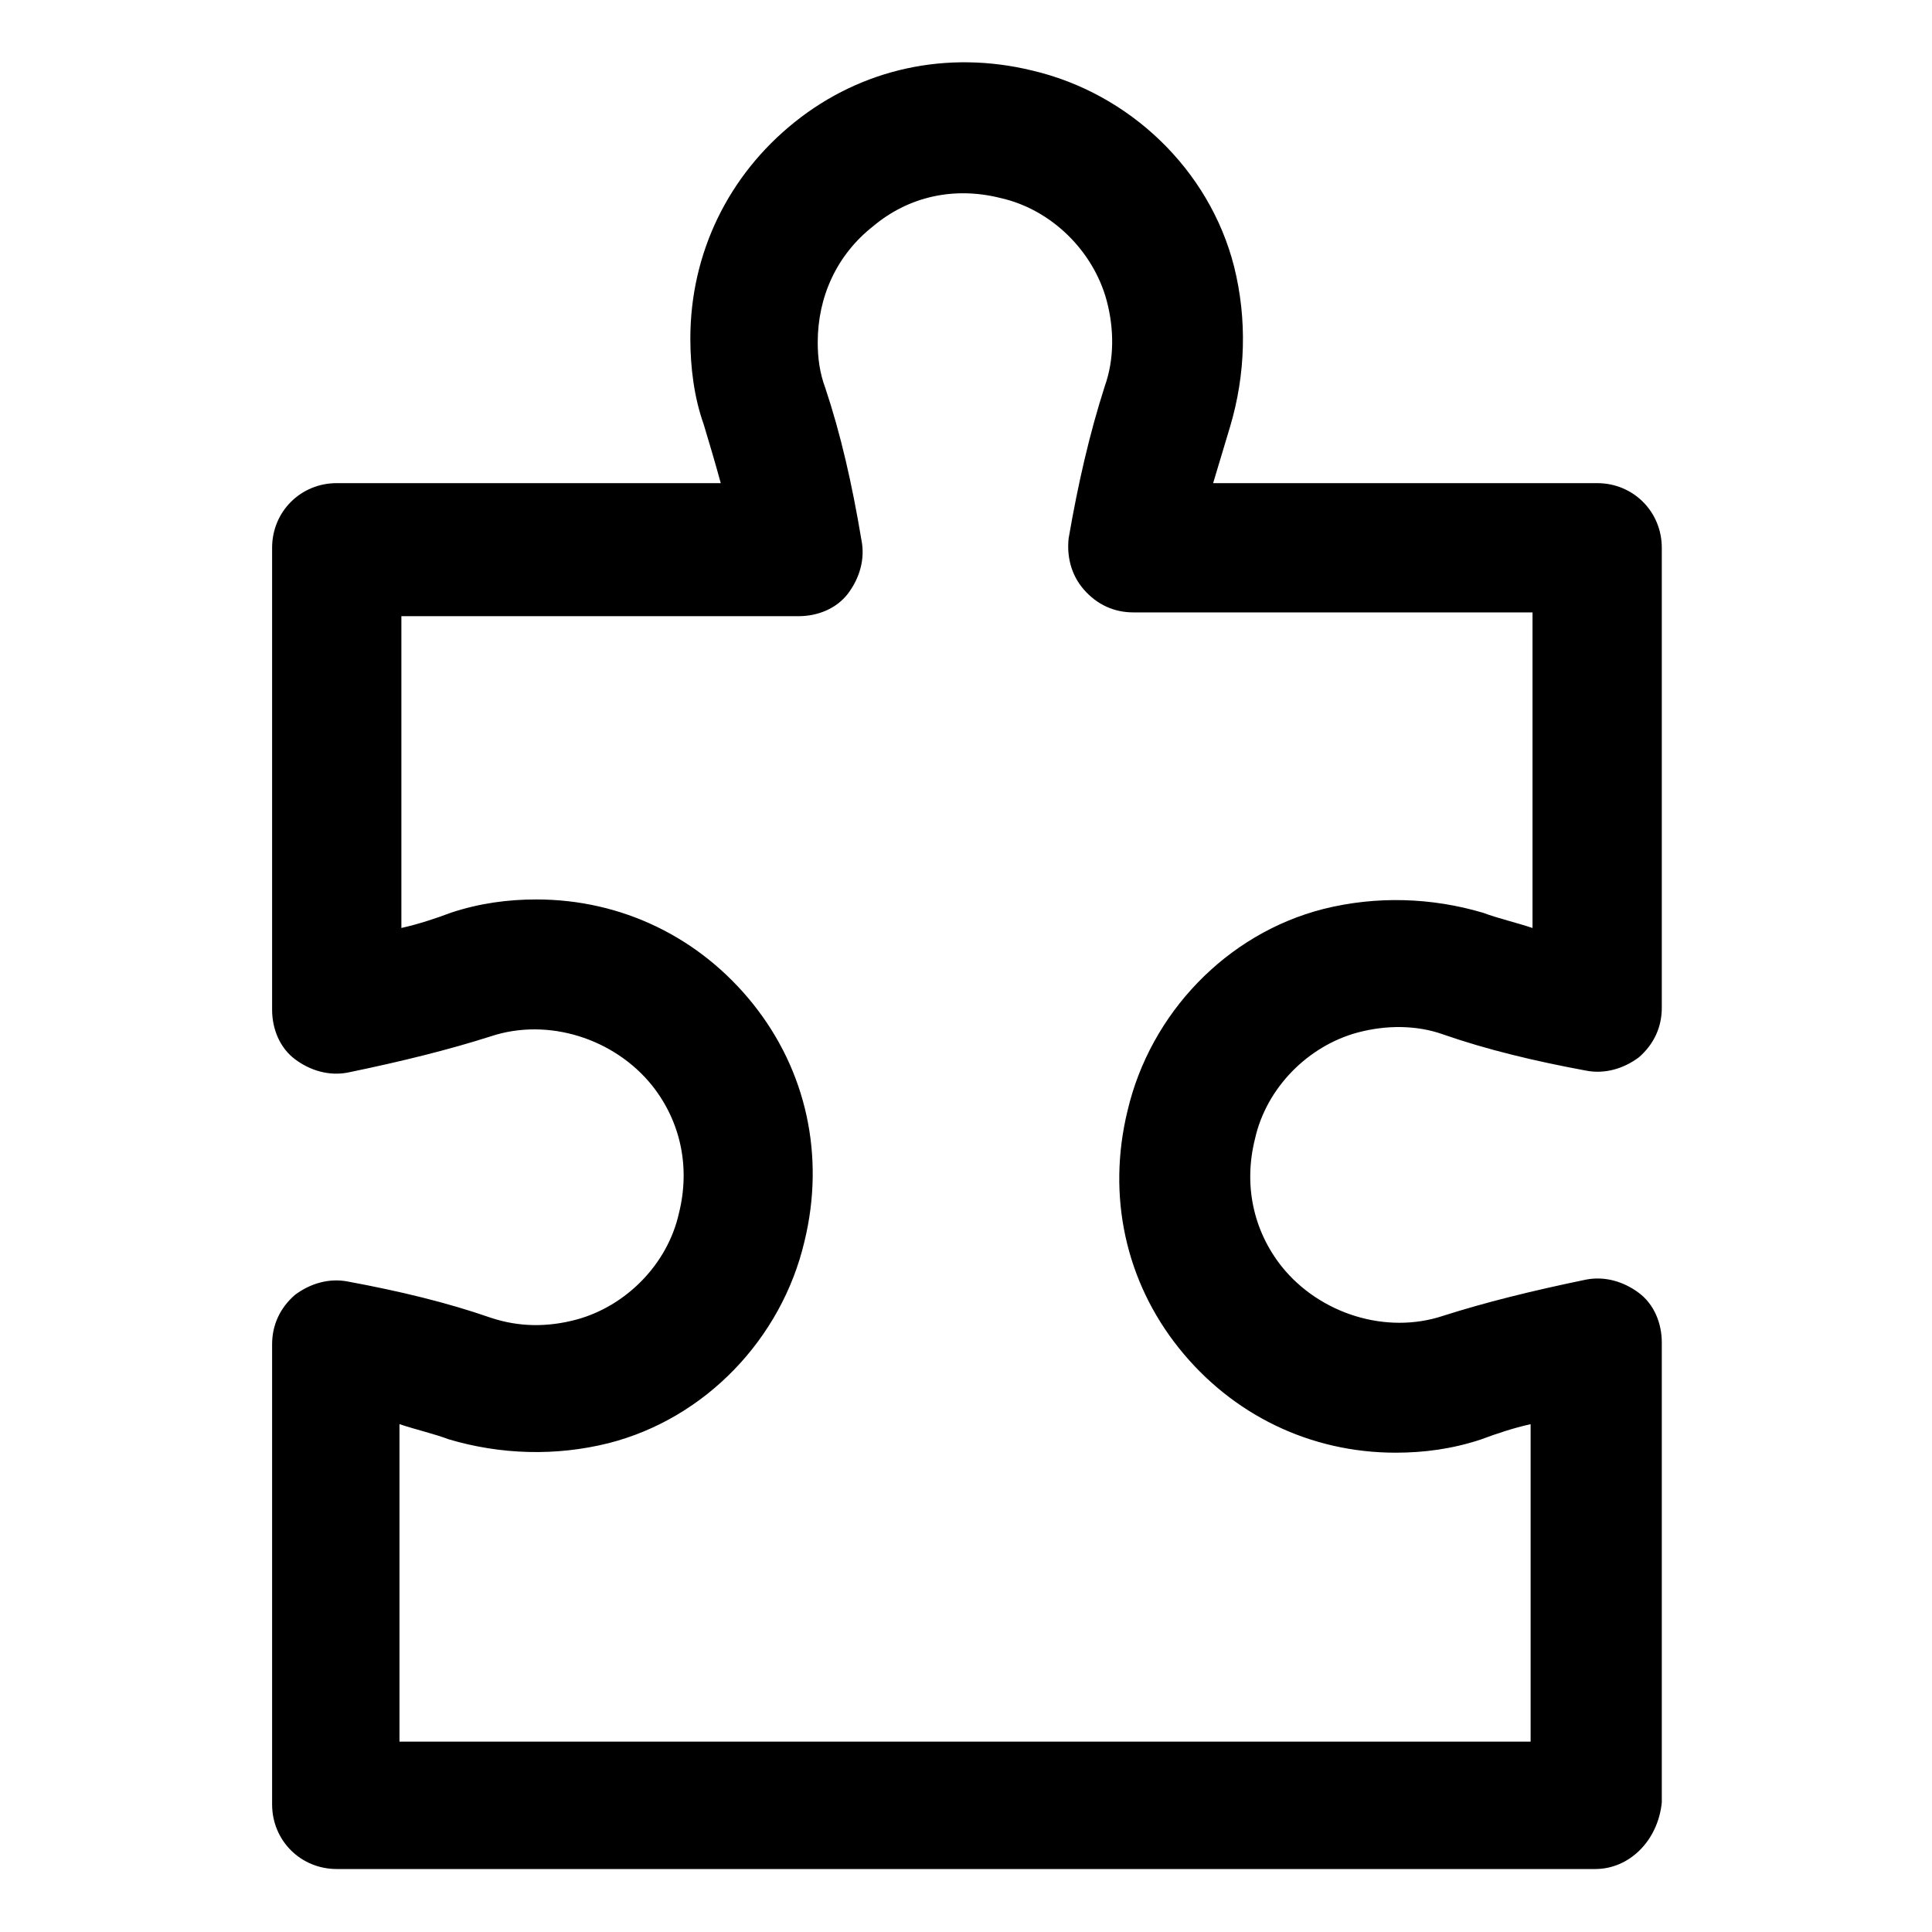
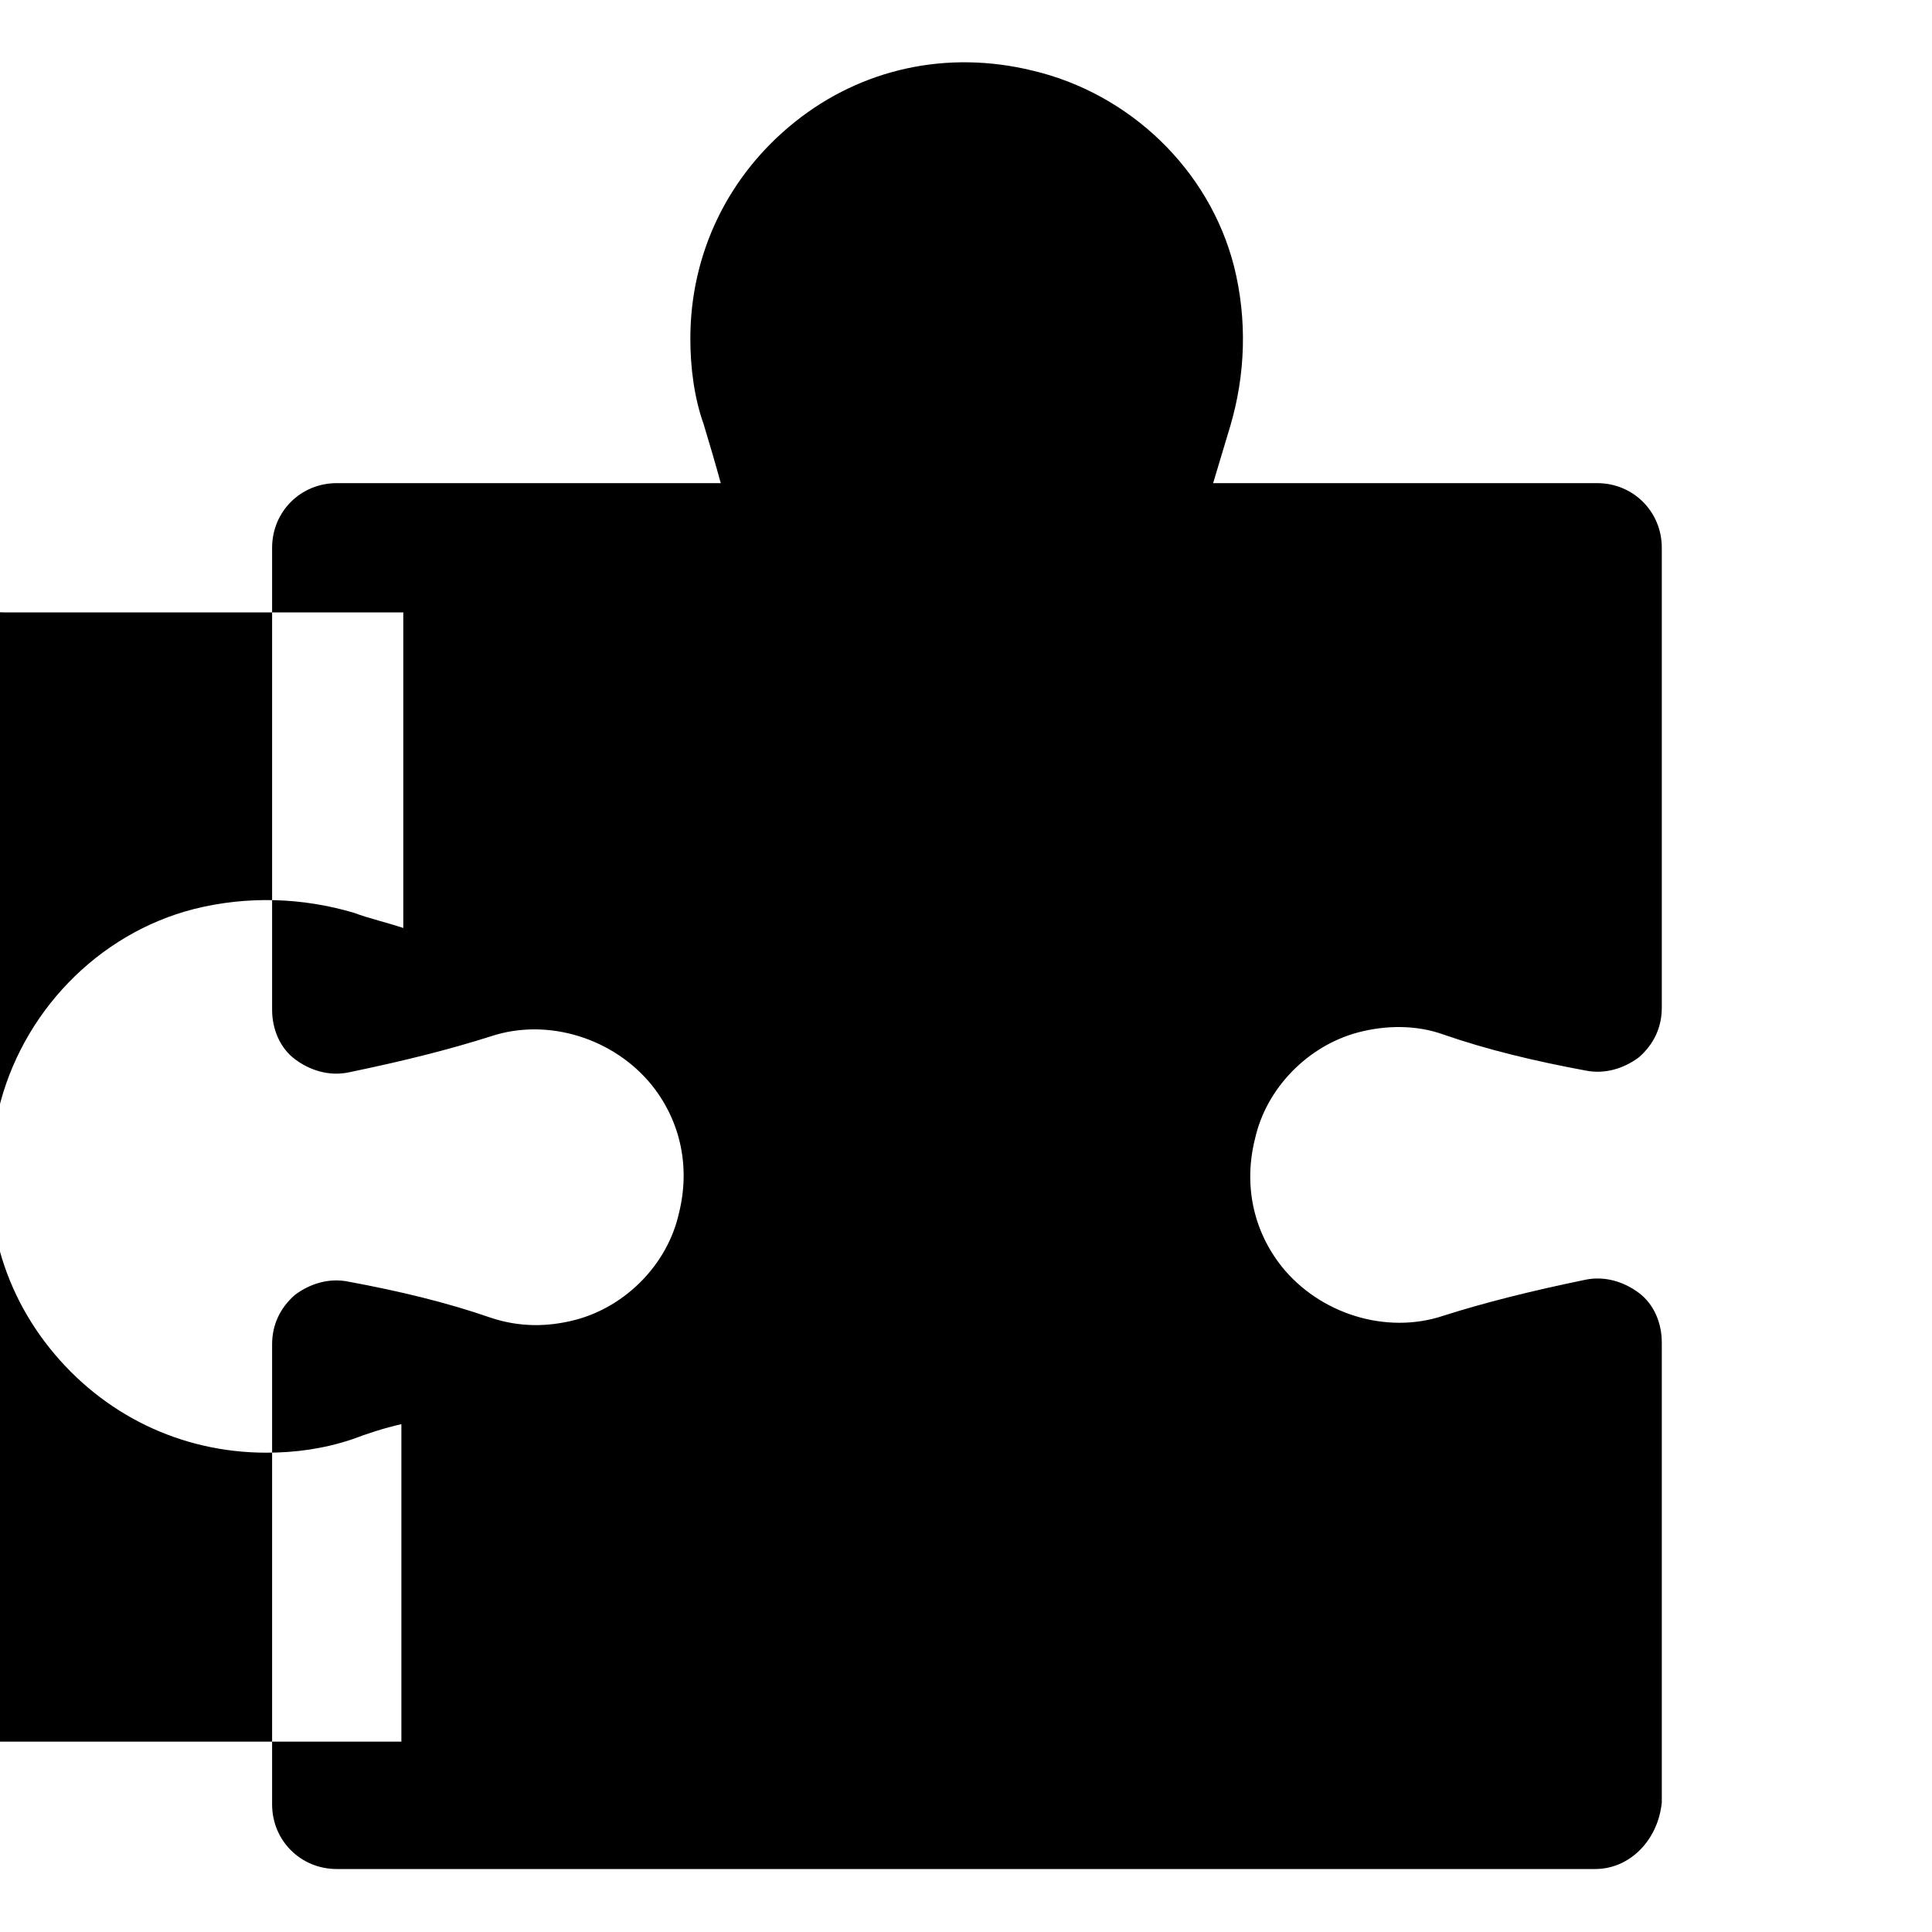
<svg xmlns="http://www.w3.org/2000/svg" fill="#000000" width="800px" height="800px" version="1.1" viewBox="144 144 512 512">
-   <path d="m566.76 639.31h-333.52c-9.574 0-17.129-7.559-17.129-17.129v-121.92c0-5.039 2.016-9.574 6.047-13.098 4.031-3.023 9.07-4.535 14.105-3.527 13.602 2.519 26.199 5.543 37.785 9.574 7.559 2.519 15.113 2.519 22.672 0.504 13.098-3.527 24.184-14.609 27.207-28.215 3.023-12.09 0.504-24.184-7.055-33.754-10.078-12.594-27.711-18.137-42.824-13.098-11.082 3.527-23.176 6.551-37.785 9.574-5.039 1.008-10.078-0.504-14.105-3.527-4.031-3.023-6.047-8.062-6.047-13.098v-122.43c0-9.574 7.559-17.129 17.129-17.129h101.77c-1.512-5.543-3.023-10.578-4.535-15.617-2.519-7.055-3.527-15.113-3.527-22.672 0-22.672 10.078-43.328 27.711-57.434 17.633-14.105 40.305-19.145 62.977-13.602 25.695 6.047 46.855 26.199 53.402 51.891 3.527 14.105 3.023 28.719-1.008 42.32-1.512 5.039-3.023 10.078-4.535 15.113h101.77c9.574 0 17.129 7.559 17.129 17.129v121.92c0 5.039-2.016 9.574-6.047 13.098-4.031 3.023-9.07 4.535-14.105 3.527-13.602-2.519-26.199-5.543-37.785-9.574-7.055-2.519-15.113-2.519-22.672-0.504-13.098 3.527-24.184 14.609-27.207 28.215-3.023 12.09-0.504 24.184 7.055 33.754 10.078 12.594 27.711 18.137 42.824 13.098 11.082-3.527 23.176-6.551 37.785-9.574 5.039-1.008 10.078 0.504 14.105 3.527 4.031 3.023 6.047 8.062 6.047 13.098v121.92c-1.004 10.082-8.562 17.641-17.633 17.641zm-316.39-33.754h299.26v-84.137c-4.535 1.008-9.07 2.519-13.098 4.031-7.559 2.519-15.113 3.527-22.672 3.527-22.672 0-43.328-10.078-57.434-27.711s-19.145-40.305-13.602-62.977c6.047-25.695 26.199-46.855 51.891-53.402 14.105-3.527 28.719-3.023 42.32 1.008 4.031 1.512 8.566 2.519 13.098 4.031v-83.637h-105.8c-5.039 0-9.574-2.016-13.098-6.047-3.527-4.031-4.535-9.07-4.031-13.602 2.519-14.609 5.543-27.711 9.574-40.305 2.519-7.055 2.519-15.113 0.504-22.672-3.527-13.098-14.609-24.184-28.215-27.207-12.09-3.023-24.184-0.504-33.754 7.559-9.574 7.559-14.609 18.641-14.609 30.73 0 4.031 0.504 8.062 2.016 12.09 4.031 12.09 7.055 25.191 9.574 40.305 1.008 5.039-0.504 10.078-3.527 14.105-3.023 4.031-8.062 6.047-13.098 6.047l-105.3 0.004v82.625c4.535-1.008 9.07-2.519 13.098-4.031 7.559-2.519 15.113-3.527 22.672-3.527 22.672 0 43.328 10.078 57.434 27.711 14.105 17.633 19.145 40.305 13.602 62.977-6.047 25.695-26.199 46.855-51.891 53.402-14.105 3.527-28.719 3.023-42.32-1.008-4.031-1.512-8.566-2.519-13.098-4.031v84.141z" />
+   <path d="m566.76 639.31h-333.52c-9.574 0-17.129-7.559-17.129-17.129v-121.92c0-5.039 2.016-9.574 6.047-13.098 4.031-3.023 9.07-4.535 14.105-3.527 13.602 2.519 26.199 5.543 37.785 9.574 7.559 2.519 15.113 2.519 22.672 0.504 13.098-3.527 24.184-14.609 27.207-28.215 3.023-12.09 0.504-24.184-7.055-33.754-10.078-12.594-27.711-18.137-42.824-13.098-11.082 3.527-23.176 6.551-37.785 9.574-5.039 1.008-10.078-0.504-14.105-3.527-4.031-3.023-6.047-8.062-6.047-13.098v-122.43c0-9.574 7.559-17.129 17.129-17.129h101.77c-1.512-5.543-3.023-10.578-4.535-15.617-2.519-7.055-3.527-15.113-3.527-22.672 0-22.672 10.078-43.328 27.711-57.434 17.633-14.105 40.305-19.145 62.977-13.602 25.695 6.047 46.855 26.199 53.402 51.891 3.527 14.105 3.023 28.719-1.008 42.32-1.512 5.039-3.023 10.078-4.535 15.113h101.77c9.574 0 17.129 7.559 17.129 17.129v121.92c0 5.039-2.016 9.574-6.047 13.098-4.031 3.023-9.07 4.535-14.105 3.527-13.602-2.519-26.199-5.543-37.785-9.574-7.055-2.519-15.113-2.519-22.672-0.504-13.098 3.527-24.184 14.609-27.207 28.215-3.023 12.09-0.504 24.184 7.055 33.754 10.078 12.594 27.711 18.137 42.824 13.098 11.082-3.527 23.176-6.551 37.785-9.574 5.039-1.008 10.078 0.504 14.105 3.527 4.031 3.023 6.047 8.062 6.047 13.098v121.92c-1.004 10.082-8.562 17.641-17.633 17.641zm-316.39-33.754v-84.137c-4.535 1.008-9.07 2.519-13.098 4.031-7.559 2.519-15.113 3.527-22.672 3.527-22.672 0-43.328-10.078-57.434-27.711s-19.145-40.305-13.602-62.977c6.047-25.695 26.199-46.855 51.891-53.402 14.105-3.527 28.719-3.023 42.32 1.008 4.031 1.512 8.566 2.519 13.098 4.031v-83.637h-105.8c-5.039 0-9.574-2.016-13.098-6.047-3.527-4.031-4.535-9.07-4.031-13.602 2.519-14.609 5.543-27.711 9.574-40.305 2.519-7.055 2.519-15.113 0.504-22.672-3.527-13.098-14.609-24.184-28.215-27.207-12.09-3.023-24.184-0.504-33.754 7.559-9.574 7.559-14.609 18.641-14.609 30.73 0 4.031 0.504 8.062 2.016 12.09 4.031 12.09 7.055 25.191 9.574 40.305 1.008 5.039-0.504 10.078-3.527 14.105-3.023 4.031-8.062 6.047-13.098 6.047l-105.3 0.004v82.625c4.535-1.008 9.07-2.519 13.098-4.031 7.559-2.519 15.113-3.527 22.672-3.527 22.672 0 43.328 10.078 57.434 27.711 14.105 17.633 19.145 40.305 13.602 62.977-6.047 25.695-26.199 46.855-51.891 53.402-14.105 3.527-28.719 3.023-42.32-1.008-4.031-1.512-8.566-2.519-13.098-4.031v84.141z" />
</svg>